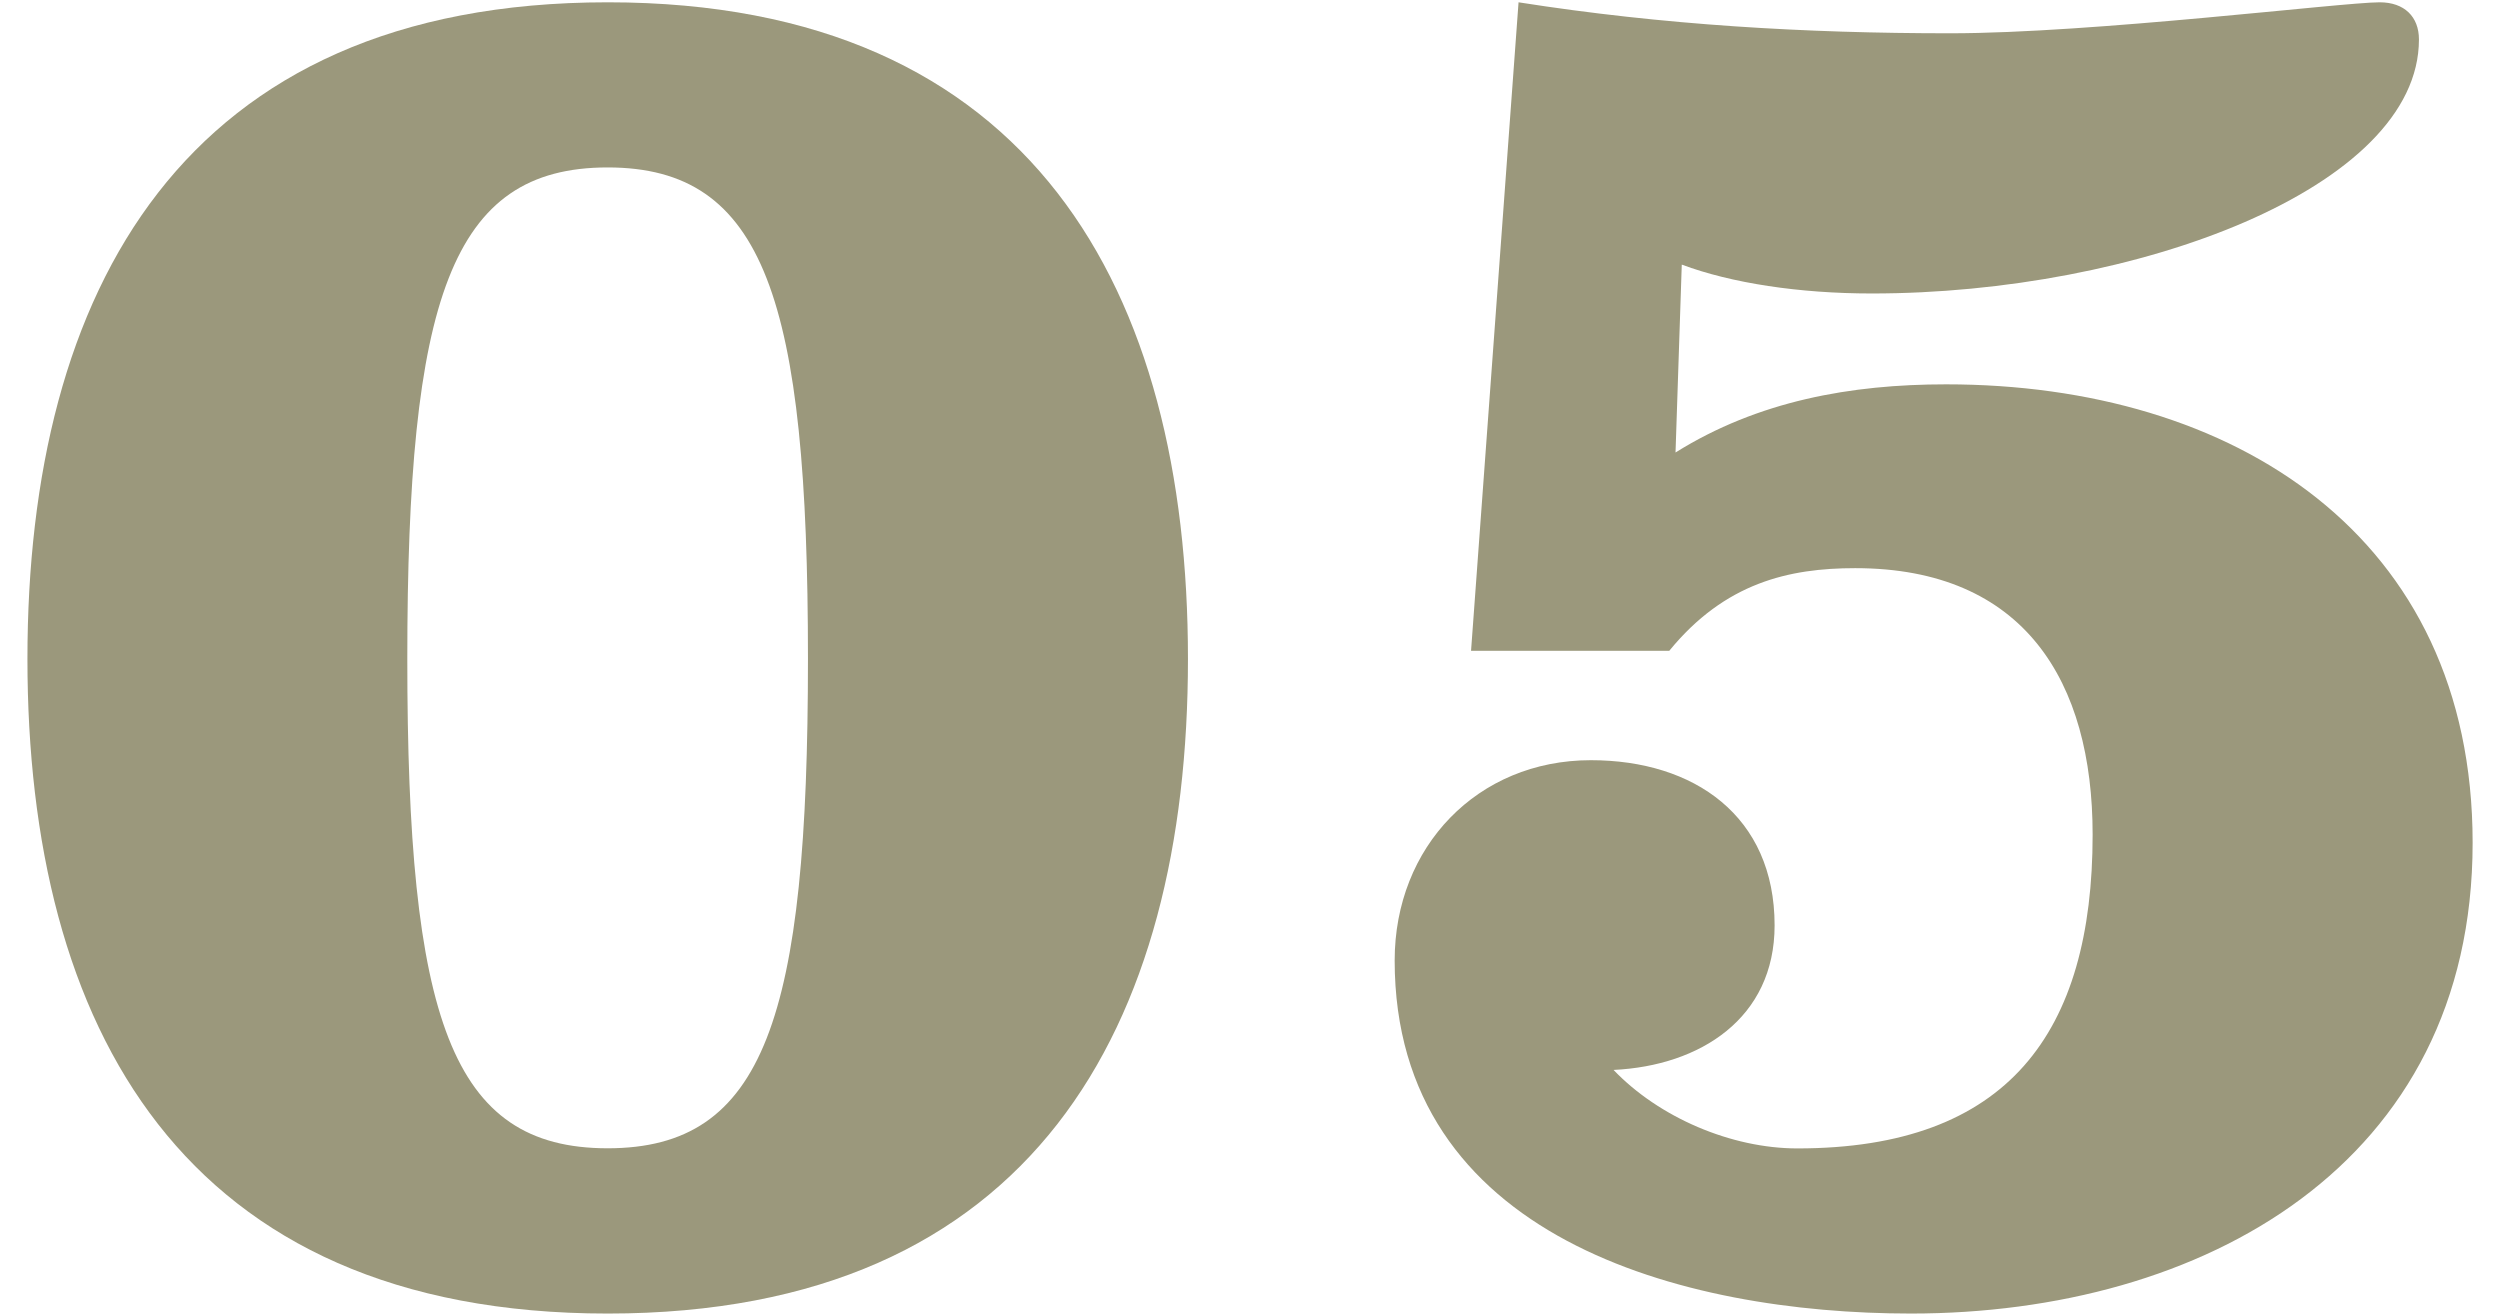
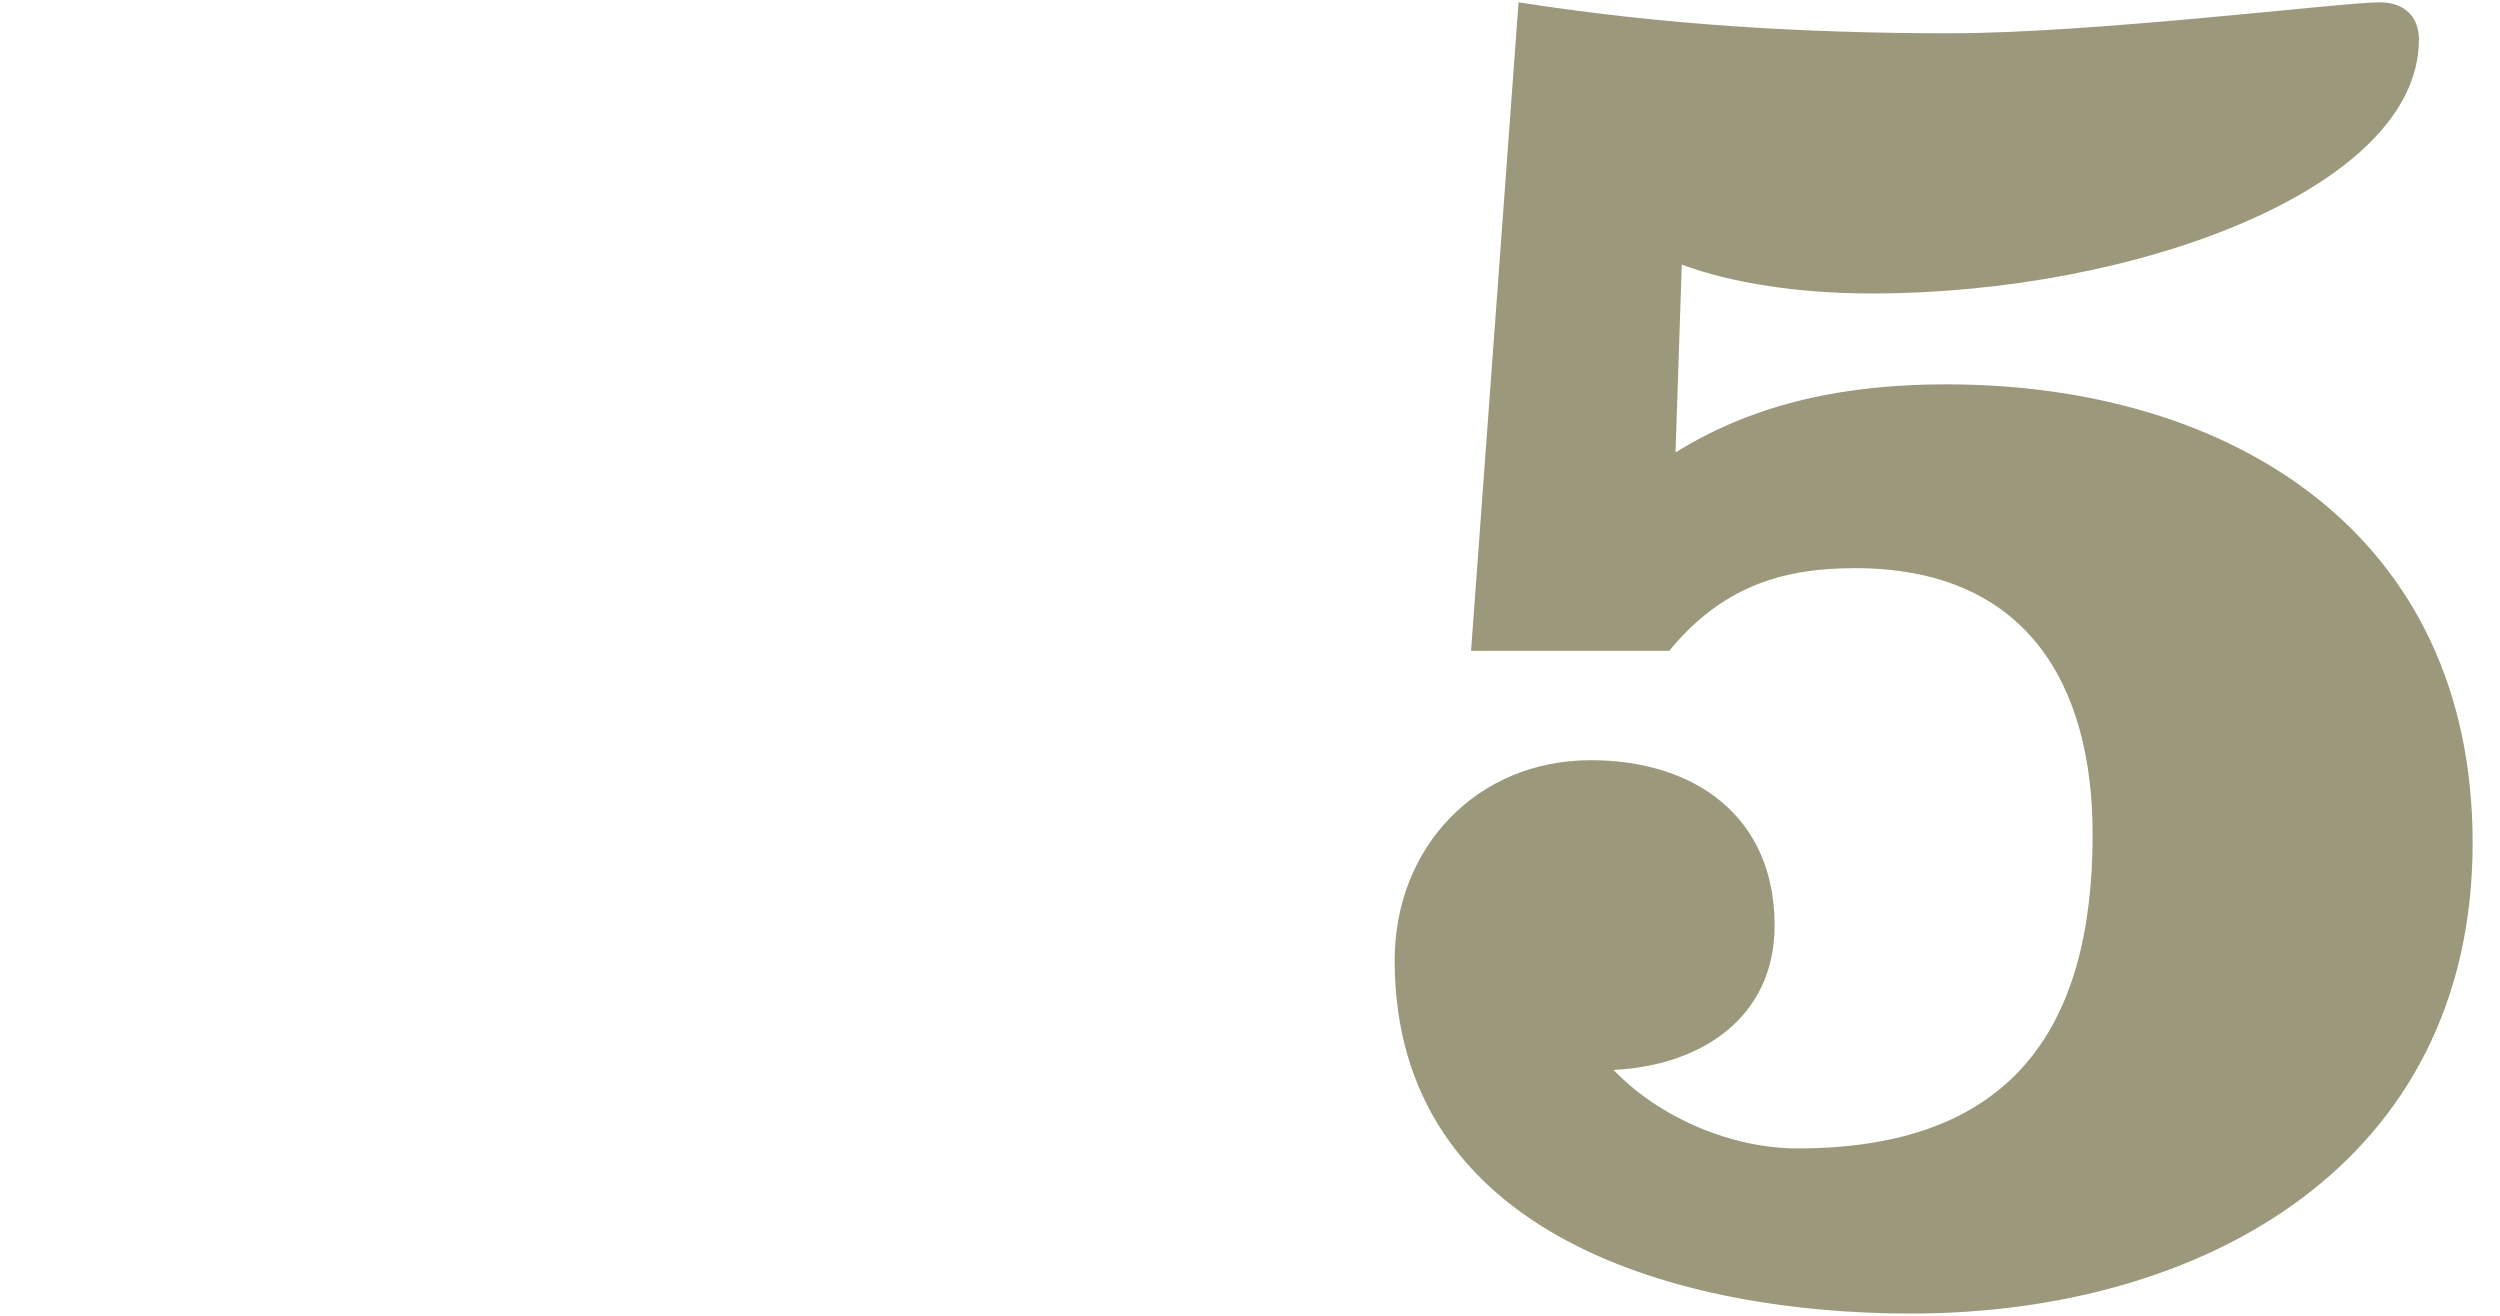
<svg xmlns="http://www.w3.org/2000/svg" version="1.1" id="レイヤー_1" x="0px" y="0px" viewBox="0 0 38 20" style="enable-background:new 0 0 38 20;" xml:space="preserve">
  <g>
-     <path style="fill:#9B987C;" d="M18.057,10.016c0,5.587-2.354,9.95-8.82,9.95s-8.82-4.363-8.82-9.95s2.354-9.981,8.82-9.981   S18.057,4.429,18.057,10.016z M9.236,17.454c2.385,0,3.045-1.977,3.045-7.439s-0.66-7.47-3.045-7.47   c-2.386,0-3.045,2.009-3.045,7.47S6.851,17.454,9.236,17.454z" />
    <path style="fill:#9B987C;" d="M23.082,0.035c2.197,0.345,4.363,0.471,6.561,0.471c2.166,0,5.963-0.471,6.528-0.471   c0.376,0,0.597,0.22,0.597,0.565c0,2.26-4.301,3.861-8.318,3.861c-1.098,0-2.134-0.157-2.887-0.439l-0.095,2.856   c1.255-0.785,2.668-1.036,4.112-1.036c4.362,0,8.004,2.291,8.004,6.968c0,4.896-4.112,7.156-8.538,7.156   c-3.483,0-7.847-1.161-7.847-5.367c0-1.726,1.256-3.044,2.982-3.044c1.568,0,2.793,0.847,2.793,2.511   c0,1.412-1.131,2.134-2.448,2.197c0.69,0.722,1.789,1.193,2.794,1.193c3.201,0,4.488-1.758,4.488-4.771   c0-2.323-1.036-4.049-3.609-4.049c-1.005,0-1.979,0.22-2.826,1.256H22.36L23.082,0.035z" />
  </g>
</svg>